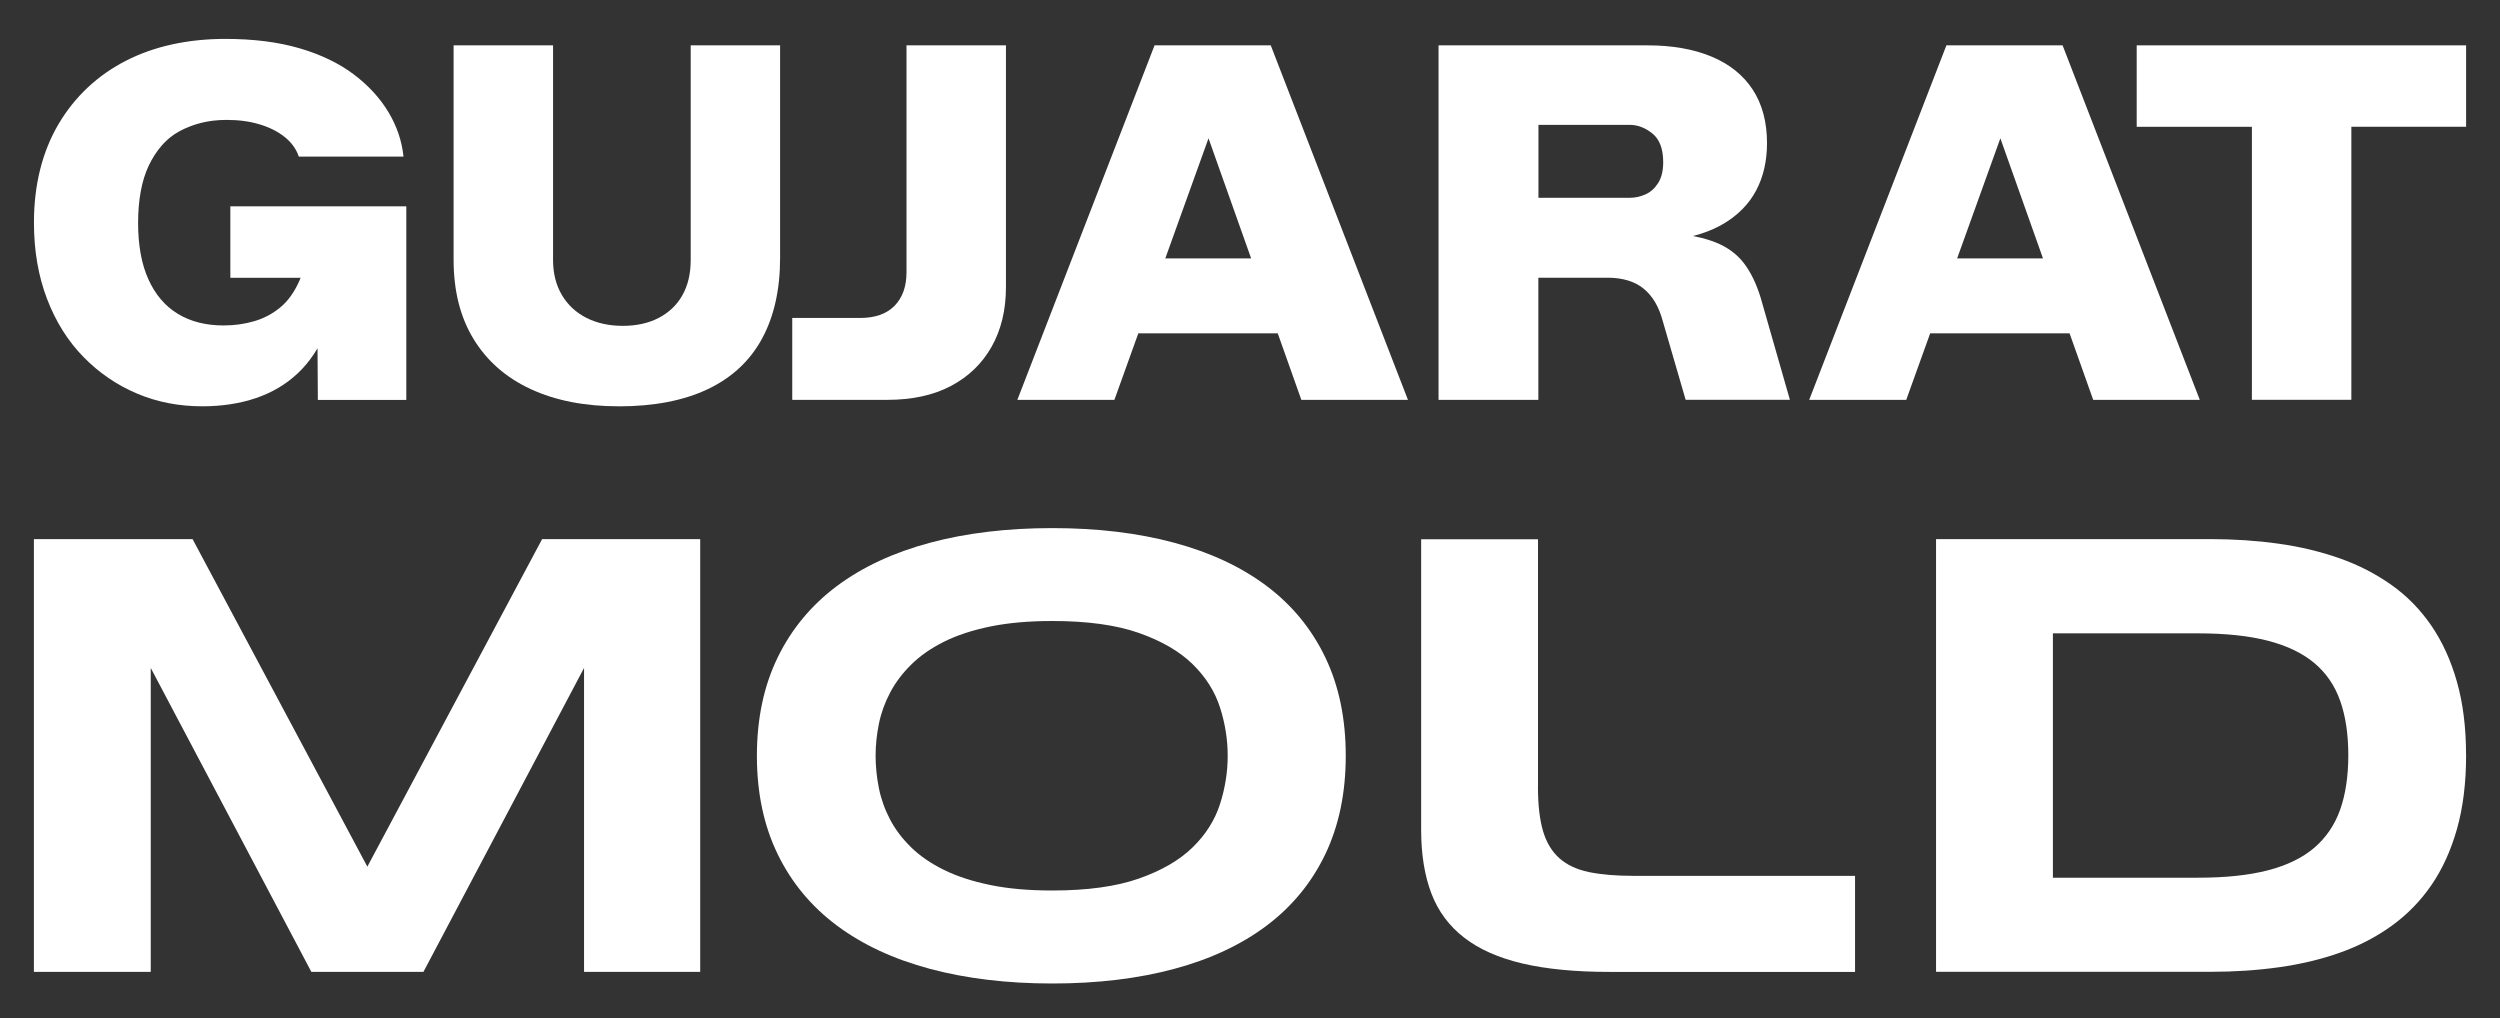
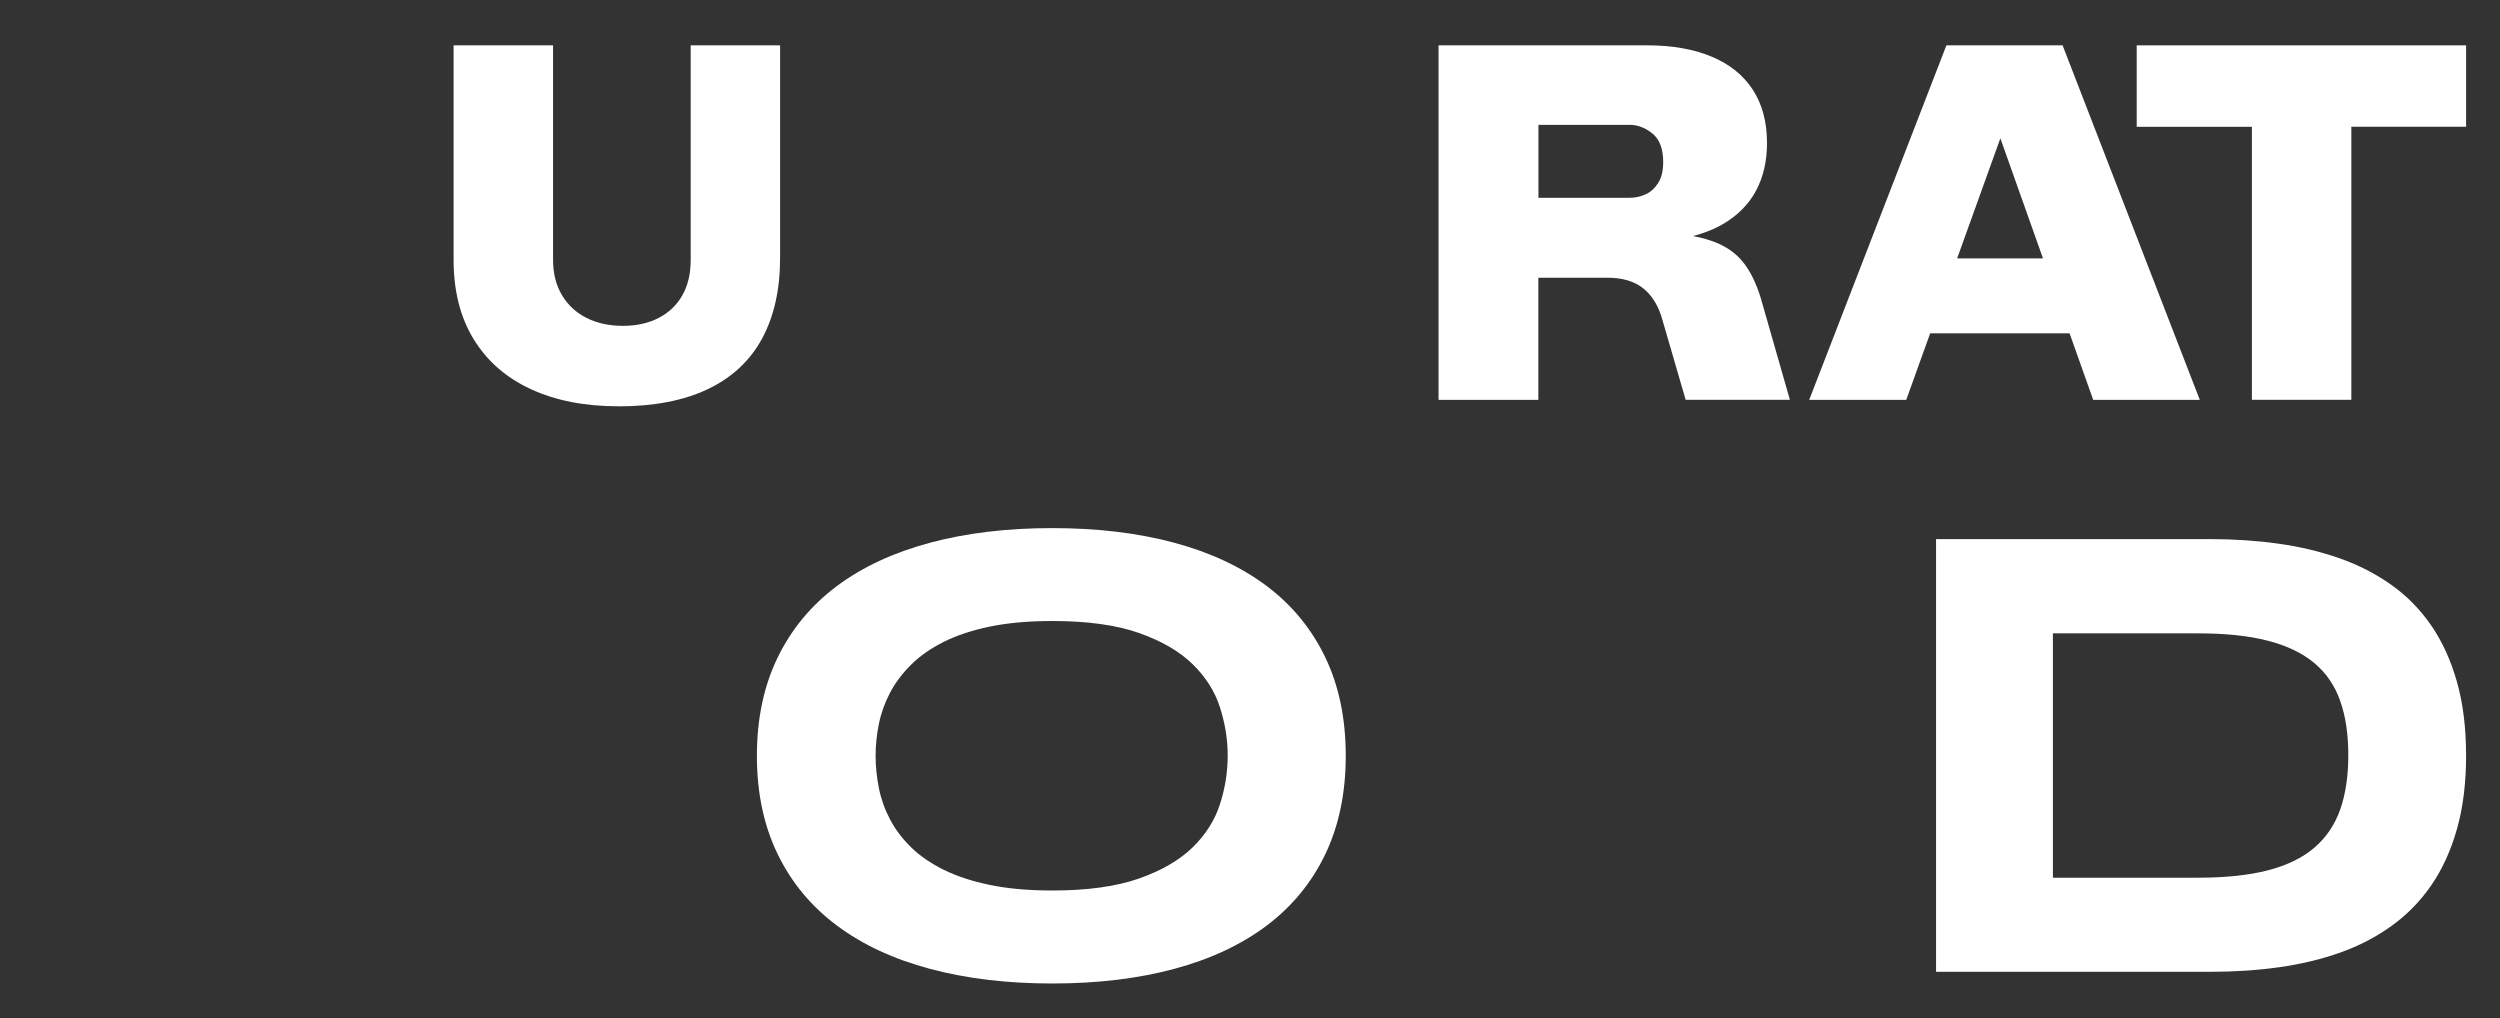
<svg xmlns="http://www.w3.org/2000/svg" id="Layer_1" version="1.1" viewBox="0 0 500 203.64">
  <rect x="0" y="0" width="500" height="203.64" fill="#333333" stroke="none" />
  <defs>
    <style>
      .st0 {
        fill: #fff;
      }
    </style>
  </defs>
-   <path class="st0" d="M116.81,194.37v-60.78l-32.12,60.78h-22.42l-32.12-60.78v60.78H6.78v-86.54h31.74l34.95,65.5,34.95-65.5h31.62v86.54h-23.24Z" />
  <path class="st0" d="M269.15,151.16c0,7.43-1.37,13.99-4.09,19.68-2.73,5.69-6.63,10.44-11.71,14.27-5.08,3.82-11.24,6.71-18.49,8.66-7.24,1.95-15.38,2.93-24.4,2.93s-17.18-.98-24.47-2.93c-7.29-1.95-13.49-4.84-18.61-8.66-5.12-3.82-9.07-8.57-11.84-14.27-2.77-5.69-4.16-12.25-4.16-19.68s1.39-13.99,4.16-19.68c2.77-5.69,6.72-10.44,11.84-14.27,5.12-3.82,11.33-6.71,18.61-8.66,7.28-1.95,15.44-2.93,24.47-2.93s17.16.98,24.4,2.93c7.24,1.95,13.4,4.84,18.49,8.66,5.08,3.82,8.98,8.58,11.71,14.27,2.73,5.69,4.09,12.25,4.09,19.68ZM245.54,151.16c0-3.23-.51-6.46-1.54-9.67-1.03-3.21-2.86-6.1-5.48-8.66-2.62-2.56-6.2-4.64-10.74-6.24-4.53-1.59-10.31-2.39-17.32-2.39-4.7,0-8.84.37-12.41,1.1-3.57.74-6.66,1.75-9.26,3.05-2.6,1.3-4.79,2.82-6.55,4.57-1.76,1.74-3.17,3.61-4.22,5.61-1.05,1.99-1.8,4.07-2.24,6.23-.44,2.16-.66,4.29-.66,6.39s.22,4.3.66,6.49c.44,2.18,1.19,4.27,2.24,6.27,1.05,2,2.46,3.85,4.22,5.57,1.76,1.72,3.95,3.22,6.55,4.5,2.6,1.28,5.69,2.29,9.26,3.02,3.57.74,7.7,1.1,12.41,1.1,7.01,0,12.79-.8,17.32-2.39,4.53-1.59,8.11-3.67,10.74-6.23,2.62-2.56,4.45-5.45,5.48-8.66,1.03-3.21,1.54-6.43,1.54-9.67Z" />
-   <path class="st0" d="M307.59,157.34c0,3.61.34,6.56,1.01,8.85.67,2.29,1.76,4.1,3.27,5.45,1.51,1.34,3.47,2.27,5.89,2.77,2.41.5,5.38.76,8.91.76h44.34v19.21h-49.12c-6.8,0-12.59-.56-17.35-1.67-4.77-1.11-8.66-2.83-11.68-5.16-3.02-2.33-5.22-5.28-6.58-8.85s-2.05-7.81-2.05-12.72v-58.13h23.37v49.5Z" />
  <path class="st0" d="M493.22,151.04c0,5.54-.61,10.47-1.83,14.77-1.22,4.3-2.93,8.05-5.13,11.24-2.2,3.19-4.85,5.9-7.94,8.12-3.09,2.23-6.52,4.01-10.3,5.35-3.78,1.34-7.85,2.32-12.22,2.93-4.37.61-8.92.91-13.67.91h-54.92v-86.54h54.79c4.74,0,9.3.3,13.67.91,4.37.61,8.45,1.59,12.25,2.93,3.8,1.34,7.25,3.12,10.36,5.32,3.11,2.2,5.76,4.91,7.97,8.12,2.2,3.21,3.92,6.96,5.13,11.24,1.22,4.28,1.83,9.17,1.83,14.67ZM469.66,151.04c0-4.16-.53-7.77-1.61-10.83-1.07-3.06-2.79-5.59-5.17-7.59-2.37-1.99-5.47-3.48-9.29-4.47-3.82-.99-8.48-1.48-13.98-1.48h-29.03v48.87h29.03c5.5,0,10.16-.49,13.98-1.48,3.82-.99,6.92-2.5,9.29-4.53,2.37-2.04,4.09-4.59,5.17-7.65,1.07-3.06,1.61-6.68,1.61-10.83Z" />
-   <path class="st0" d="M40.44,81.26c-4.65,0-8.99-.84-13-2.53s-7.59-4.12-10.71-7.3c-3.12-3.18-5.56-7.05-7.31-11.62-1.75-4.57-2.63-9.66-2.63-15.29,0-3.77.41-7.31,1.24-10.62.83-3.31,2.06-6.34,3.68-9.09,1.63-2.75,3.57-5.18,5.83-7.3,2.26-2.12,4.81-3.91,7.65-5.36,2.84-1.46,5.93-2.55,9.28-3.28,3.35-.73,6.87-1.09,10.57-1.09,5.67,0,10.64.63,14.92,1.89,4.27,1.26,7.87,3,10.8,5.21,2.93,2.22,5.24,4.73,6.93,7.55,1.69,2.81,2.69,5.78,3.01,8.89h-20.94c-.51-1.52-1.45-2.83-2.82-3.92-1.37-1.09-3.04-1.94-5.02-2.53-1.98-.6-4.18-.89-6.6-.89-1.85,0-3.55.2-5.12.6-1.56.4-3.01.96-4.35,1.69-1.34.73-2.52,1.69-3.54,2.88-1.02,1.19-1.88,2.53-2.58,4.02-.7,1.49-1.23,3.19-1.58,5.11-.35,1.92-.53,4.01-.53,6.26,0,4.5.68,8.28,2.06,11.32,1.37,3.05,3.33,5.35,5.88,6.9,2.55,1.56,5.61,2.33,9.18,2.33,2.1,0,4.13-.28,6.07-.84,1.94-.56,3.7-1.49,5.26-2.78,1.56-1.29,2.85-3.11,3.87-5.46,1.02-2.35,1.66-5.28,1.91-8.79l5.07,8.34h-20.85v-14.3h35.19v38.72h-17.69l-.1-16.09,1.82,2.18c-1.47,3.51-3.38,6.37-5.74,8.59-2.36,2.22-5.15,3.87-8.37,4.96-3.22,1.09-6.81,1.64-10.76,1.64Z" />
  <path class="st0" d="M123.72,81.26c-6.76,0-12.61-1.14-17.55-3.43-4.94-2.28-8.75-5.61-11.43-9.98-2.68-4.37-4.02-9.66-4.02-15.89V9.07h19.89v42.89c0,2.72.59,5.06,1.77,7.05,1.18,1.99,2.82,3.51,4.92,4.57,2.1,1.06,4.53,1.59,7.27,1.59s5.13-.53,7.17-1.59c2.04-1.06,3.62-2.56,4.73-4.52,1.11-1.95,1.67-4.32,1.67-7.1V9.07h17.88v42.5c0,6.35-1.21,11.75-3.63,16.19-2.42,4.44-6.04,7.79-10.85,10.08-4.81,2.28-10.76,3.43-17.83,3.43Z" />
-   <path class="st0" d="M158.45,79.97v-16.38h13.58c3,0,5.29-.81,6.88-2.43,1.59-1.62,2.39-3.86,2.39-6.7V9.07h19.89v48.36c0,4.57-.96,8.54-2.87,11.92-1.91,3.38-4.62,5.99-8.13,7.84-3.51,1.85-7.74,2.78-12.72,2.78h-19.03Z" />
-   <path class="st0" d="M203.47,79.97l27.44-70.9h23.24l27.44,70.9h-21.32l-20.37-57.39h3.63l-20.65,57.39h-19.41ZM223.17,66.67v-14.99h37.1v14.99h-37.1Z" />
  <path class="st0" d="M287.71,79.97V9.07h41.79c4.91,0,9.16.74,12.76,2.23,3.6,1.49,6.36,3.69,8.27,6.6,1.91,2.91,2.87,6.49,2.87,10.72,0,3.57-.72,6.72-2.15,9.43-1.43,2.71-3.59,4.93-6.46,6.65-2.87,1.72-6.5,2.85-10.9,3.38l.19-1.49c3.7.33,6.71.96,9.04,1.89,2.33.93,4.19,2.28,5.59,4.07,1.4,1.79,2.55,4.14,3.44,7.05l5.83,20.36h-20.85l-4.59-15.79c-.76-2.85-2.04-5-3.83-6.45-1.79-1.46-4.21-2.18-7.27-2.18h-13.77v24.43h-19.99ZM307.69,39.56h18.26c1.08,0,2.13-.23,3.16-.69,1.02-.46,1.86-1.22,2.53-2.28.67-1.06,1-2.45,1-4.17,0-2.65-.72-4.55-2.15-5.71-1.43-1.16-2.95-1.74-4.54-1.74h-18.26v14.6Z" />
  <path class="st0" d="M361.84,79.97l27.44-70.9h23.24l27.44,70.9h-21.32l-20.37-57.39h3.63l-20.65,57.39h-19.41ZM381.54,66.67v-14.99h37.1v14.99h-37.1Z" />
  <path class="st0" d="M450.38,79.97V25.36h-23.04V9.07h65.88v16.28h-22.95v54.61h-19.89Z" />
</svg>